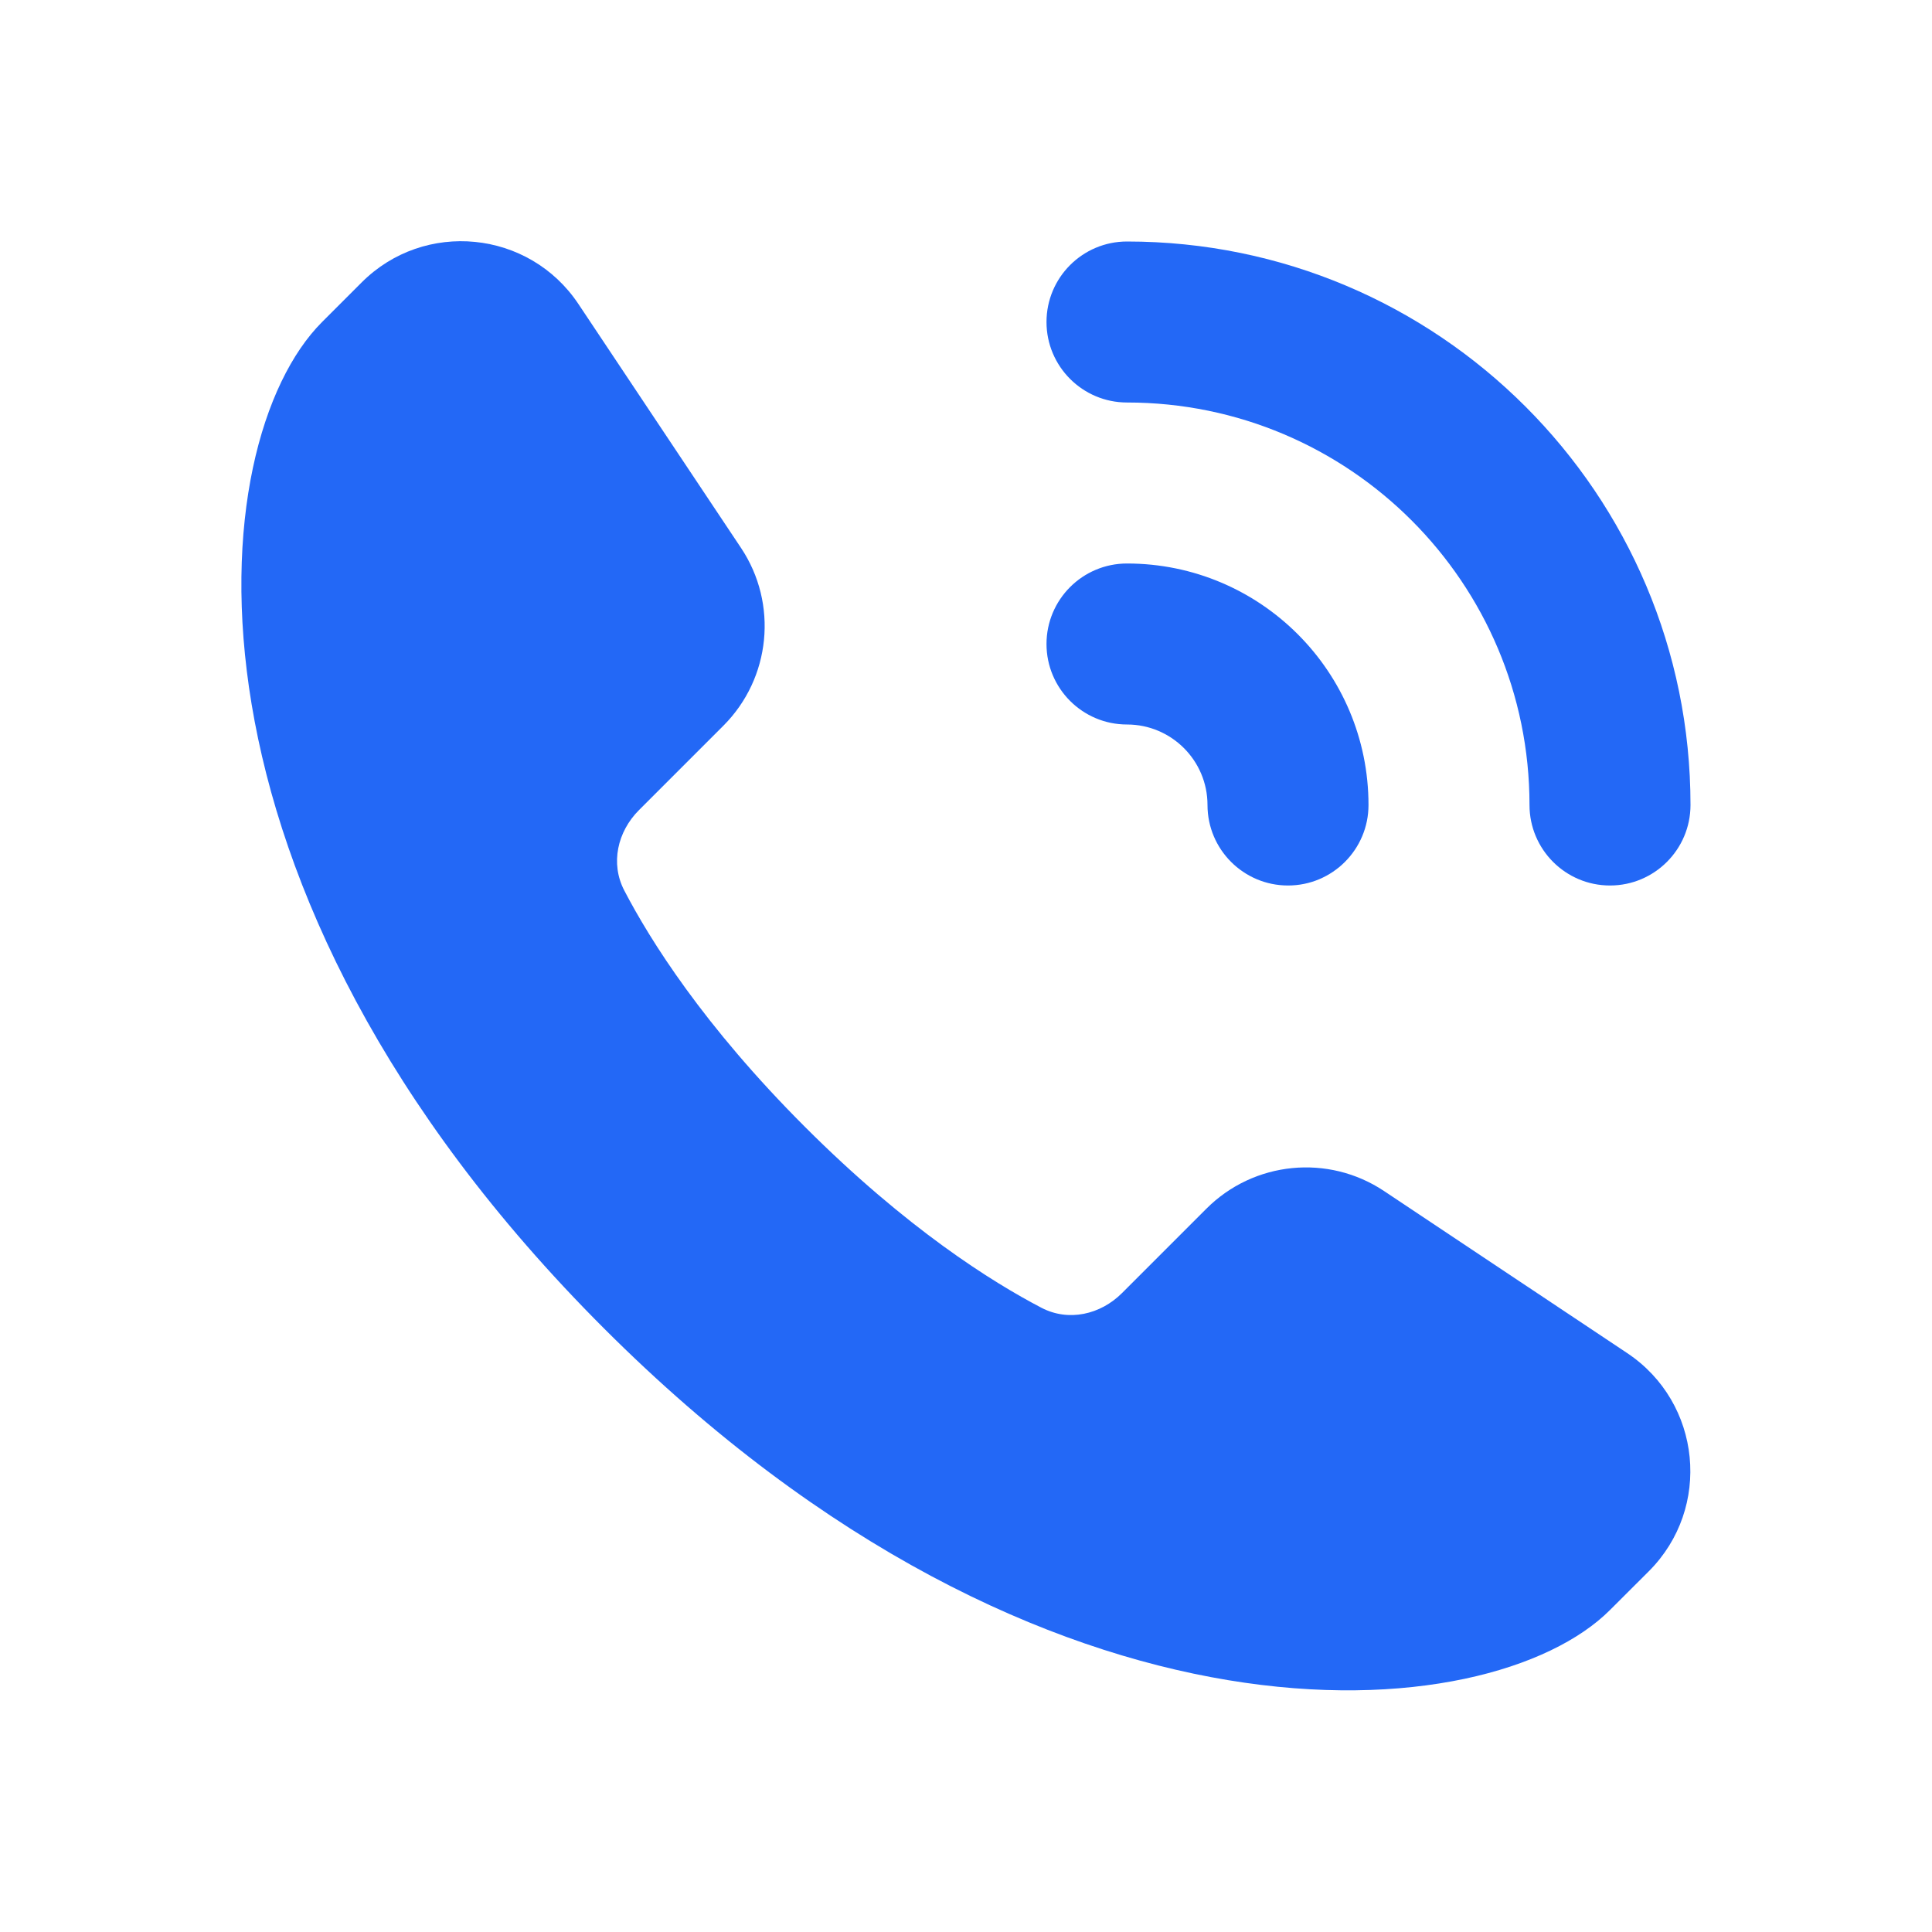
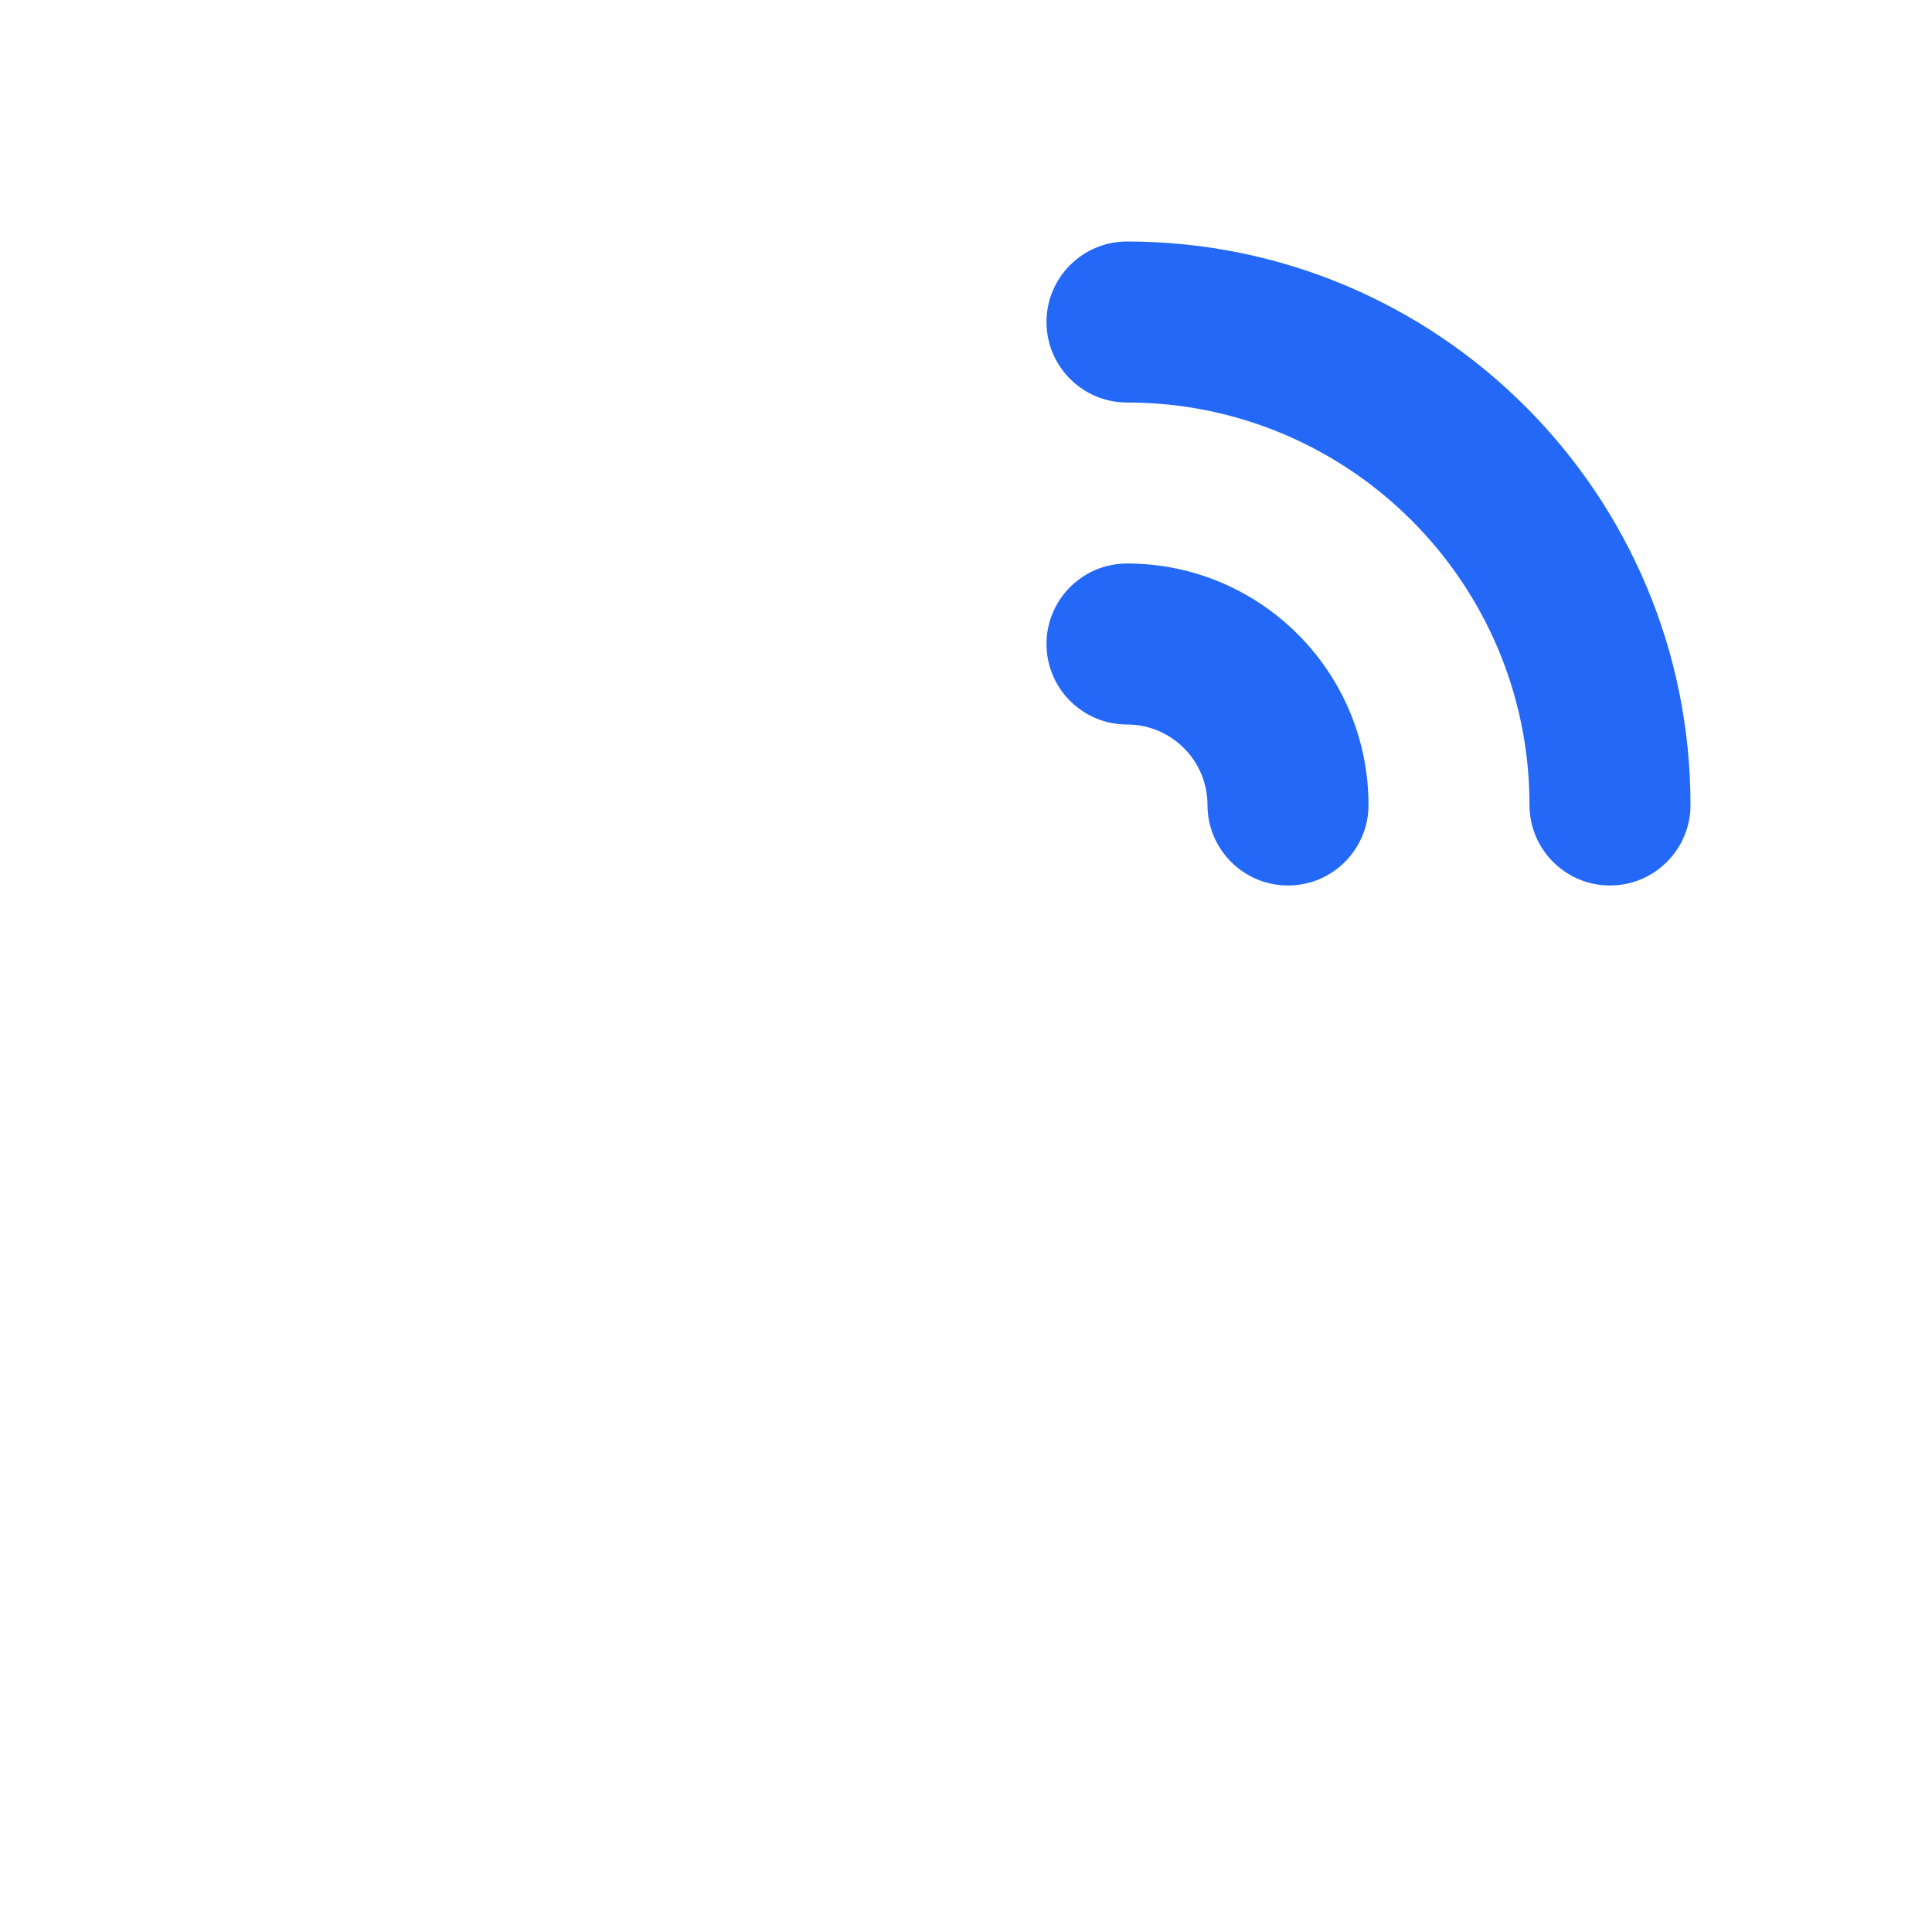
<svg xmlns="http://www.w3.org/2000/svg" width="24" height="24" viewBox="0 0 24 24" fill="none">
-   <path d="M20.483 19.518L20 20C18.511 21.49 13.001 22 7.501 16.5C2.001 11 2.501 5.5 4.001 4L4.492 3.509C5.272 2.728 6.572 2.857 7.185 3.776L9.205 6.806C9.668 7.5 9.576 8.425 8.986 9.015L7.938 10.063C7.67 10.331 7.58 10.726 7.755 11.062C8.074 11.675 8.738 12.738 10.001 14C11.263 15.262 12.326 15.927 12.938 16.246C13.274 16.421 13.67 16.331 13.938 16.063L14.986 15.015C15.576 14.425 16.5 14.333 17.194 14.796L20.214 16.809C21.138 17.425 21.268 18.732 20.483 19.518Z" fill="#2368F6" />
  <path fill-rule="evenodd" clip-rule="evenodd" d="M14 3C17.866 3 21 6.134 21 10C21 10.552 20.552 11 20 11C19.448 11 19 10.552 19 10C19 7.239 16.761 5 14 5C13.448 5 13 4.552 13 4C13 3.448 13.448 3 14 3ZM14 7C15.657 7 17 8.343 17 10C17 10.552 16.552 11 16 11C15.448 11 15 10.552 15 10C15 9.448 14.552 9 14 9C13.448 9 13 8.552 13 8C13 7.448 13.448 7 14 7Z" fill="#2368F6" />
</svg>